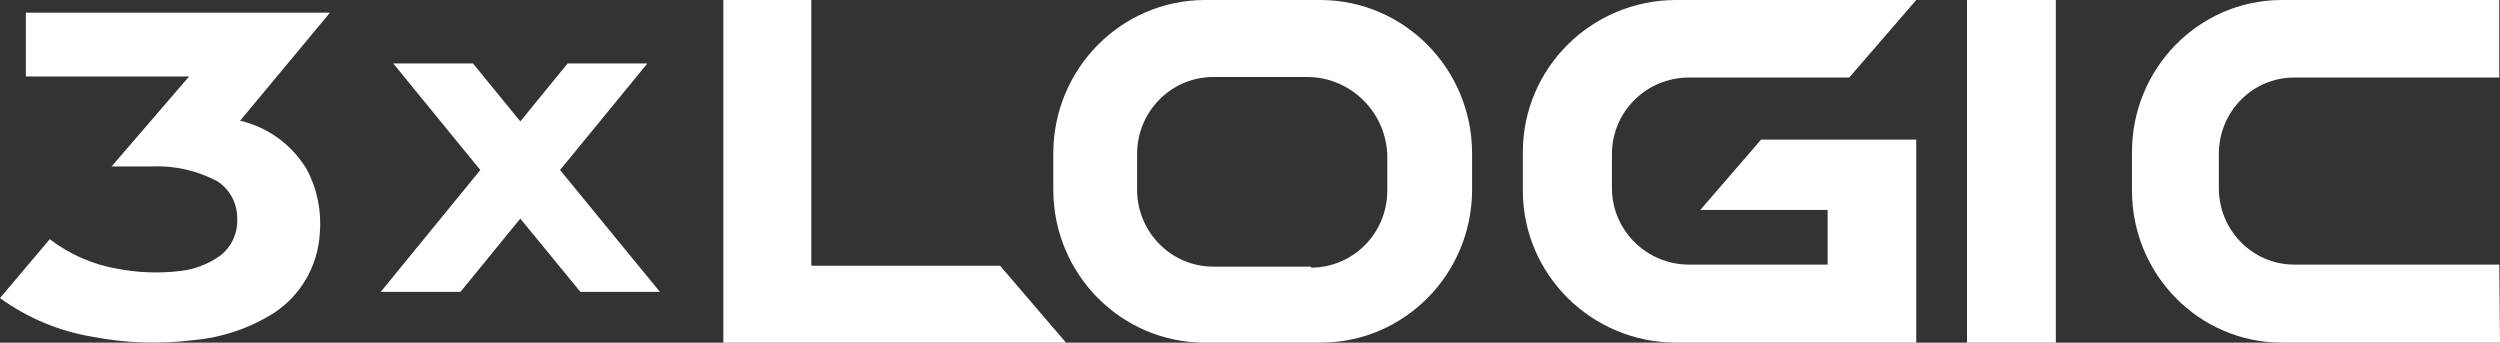
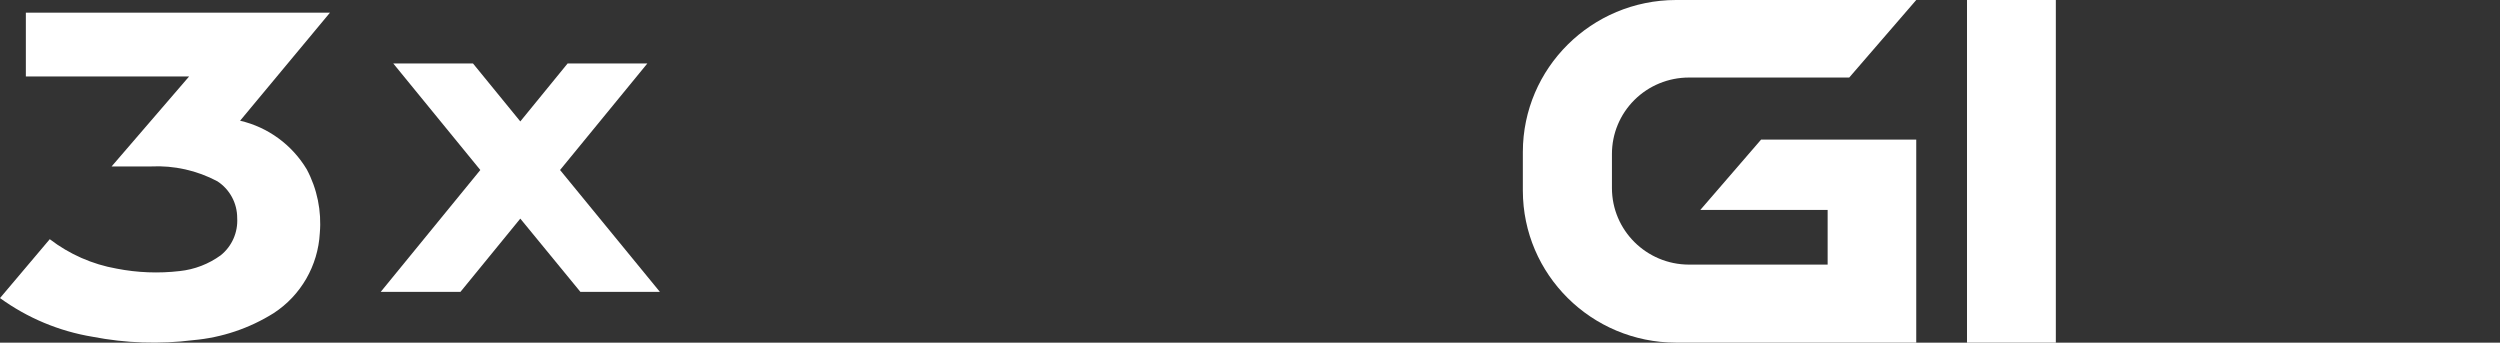
<svg xmlns="http://www.w3.org/2000/svg" width="197px" height="27px" viewBox="0 0 197 27" version="1.1">
  <rect x="0" y="0" width="197" height="27" fill="#333333" stroke="none" />
  <title>logo</title>
  <g id="Symbols" stroke="none" stroke-width="1" fill="none" fill-rule="evenodd">
    <g id="Icon-Desktop/Logo-White" transform="translate(-4, -7)" fill="#FFFFFF" fill-rule="nonzero">
      <g id="logo" transform="translate(4, 7)">
        <polygon id="Path" points="45.736 23 52 23 44.132 13.397 51.012 5 44.729 5 41 9.568 37.271 5 30.988 5 37.849 13.397 30 23 36.283 23 41 17.227" />
-         <path d="M104.086,0 L94.914,0 C88.347,0.032 83.032,5.402 83,12.037 L83,14.963 C83.011,21.606 88.338,26.989 94.914,27 L104.086,27 C110.661,26.989 115.989,21.606 116,14.963 L116,12.115 C116.011,5.45 110.683,0.032 104.086,0 Z M103.314,21.011 L95.59,21.011 C92.318,21.001 89.656,18.346 89.604,15.041 L89.604,12.115 C89.614,8.772 92.3,6.067 95.609,6.067 L102.927,6.067 C106.316,6.031 109.133,8.696 109.319,12.115 L109.319,15.041 C109.308,18.384 106.623,21.089 103.314,21.089 L103.314,21.011 Z" id="Shape" />
        <path d="M120,15.032 C120.011,21.637 125.407,26.989 132.068,27 L151,27 L151,10.998 L138.776,10.998 L133.984,16.545 L144.018,16.545 L144.018,20.851 L133.085,20.851 C129.733,20.841 127.021,18.143 127.021,14.819 L127.021,12.142 C127.016,10.544 127.653,9.01 128.79,7.878 C129.928,6.746 131.473,6.11 133.085,6.11 L145.719,6.11 L151,0 L132.068,0 C125.407,0.011 120.011,5.363 120,11.968 L120,15.032 Z" id="Path" />
        <rect id="Rectangle" x="155" y="0" width="7" height="27" />
-         <polygon id="Path" points="57 0 57 27 84 27 78.807 20.942 63.931 20.942 63.931 0" />
        <path d="M21.565,24.676 C23.709,23.281 25.061,20.936 25.201,18.369 C25.35,16.63 24.993,14.884 24.173,13.346 C23.009,11.405 21.114,10.021 18.919,9.512 L26,1 L2.037,1 L2.037,6.023 L14.903,6.023 L8.794,13.116 L11.896,13.116 C13.713,13.026 15.521,13.43 17.13,14.286 C18.106,14.92 18.695,16.011 18.691,17.18 C18.758,18.312 18.276,19.406 17.397,20.114 C16.445,20.807 15.329,21.236 14.161,21.36 C12.505,21.553 10.83,21.488 9.193,21.168 C7.277,20.831 5.469,20.035 3.921,18.848 L0,23.488 C2.164,25.057 4.659,26.101 7.29,26.536 C9.905,27.045 12.584,27.136 15.227,26.804 C17.476,26.606 19.648,25.877 21.565,24.676 Z" id="Path" />
-         <path d="M196.943,20.851 L180.77,20.851 C177.494,20.841 174.844,18.143 174.844,14.819 L174.844,12.142 C174.839,10.544 175.461,9.01 176.573,7.878 C177.685,6.746 179.195,6.11 180.77,6.11 L196.943,6.11 L196.943,0 L179.738,0 C173.25,0.043 168.01,5.385 168,11.968 L168,15.032 C168.011,21.637 173.285,26.989 179.795,27 L197,27 L196.943,20.851 Z" id="Path" />
      </g>
    </g>
  </g>
</svg>